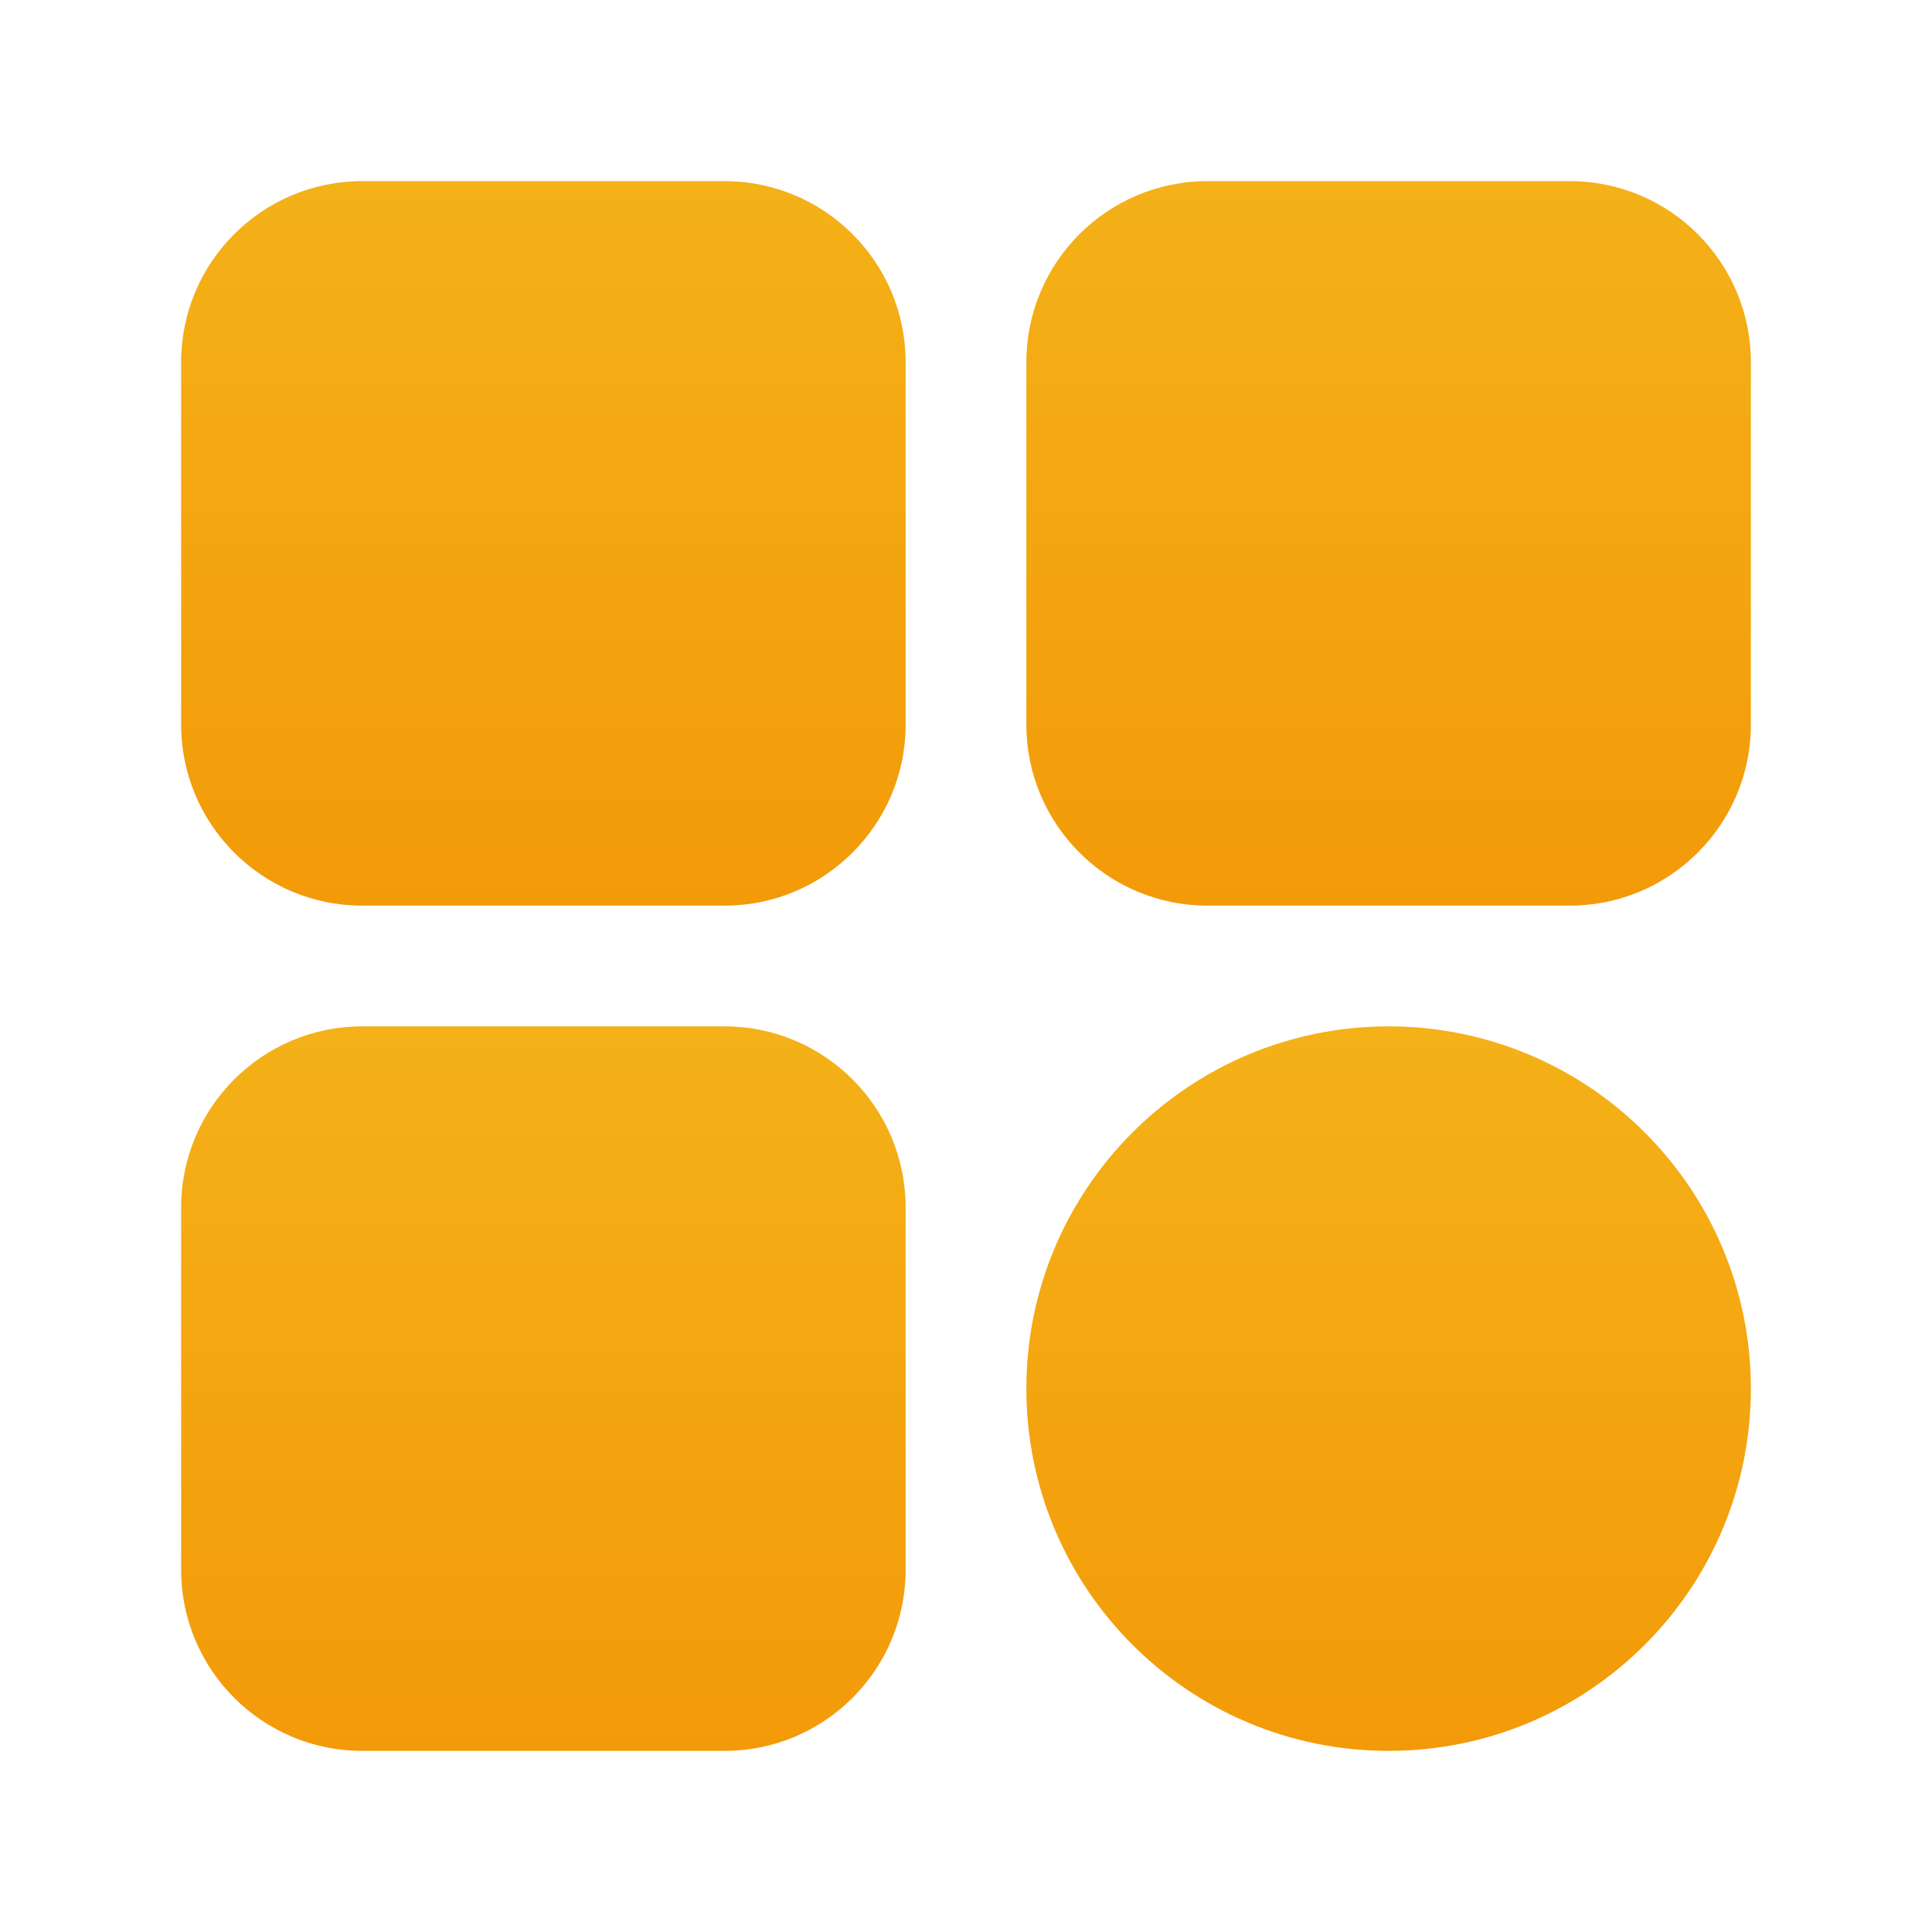
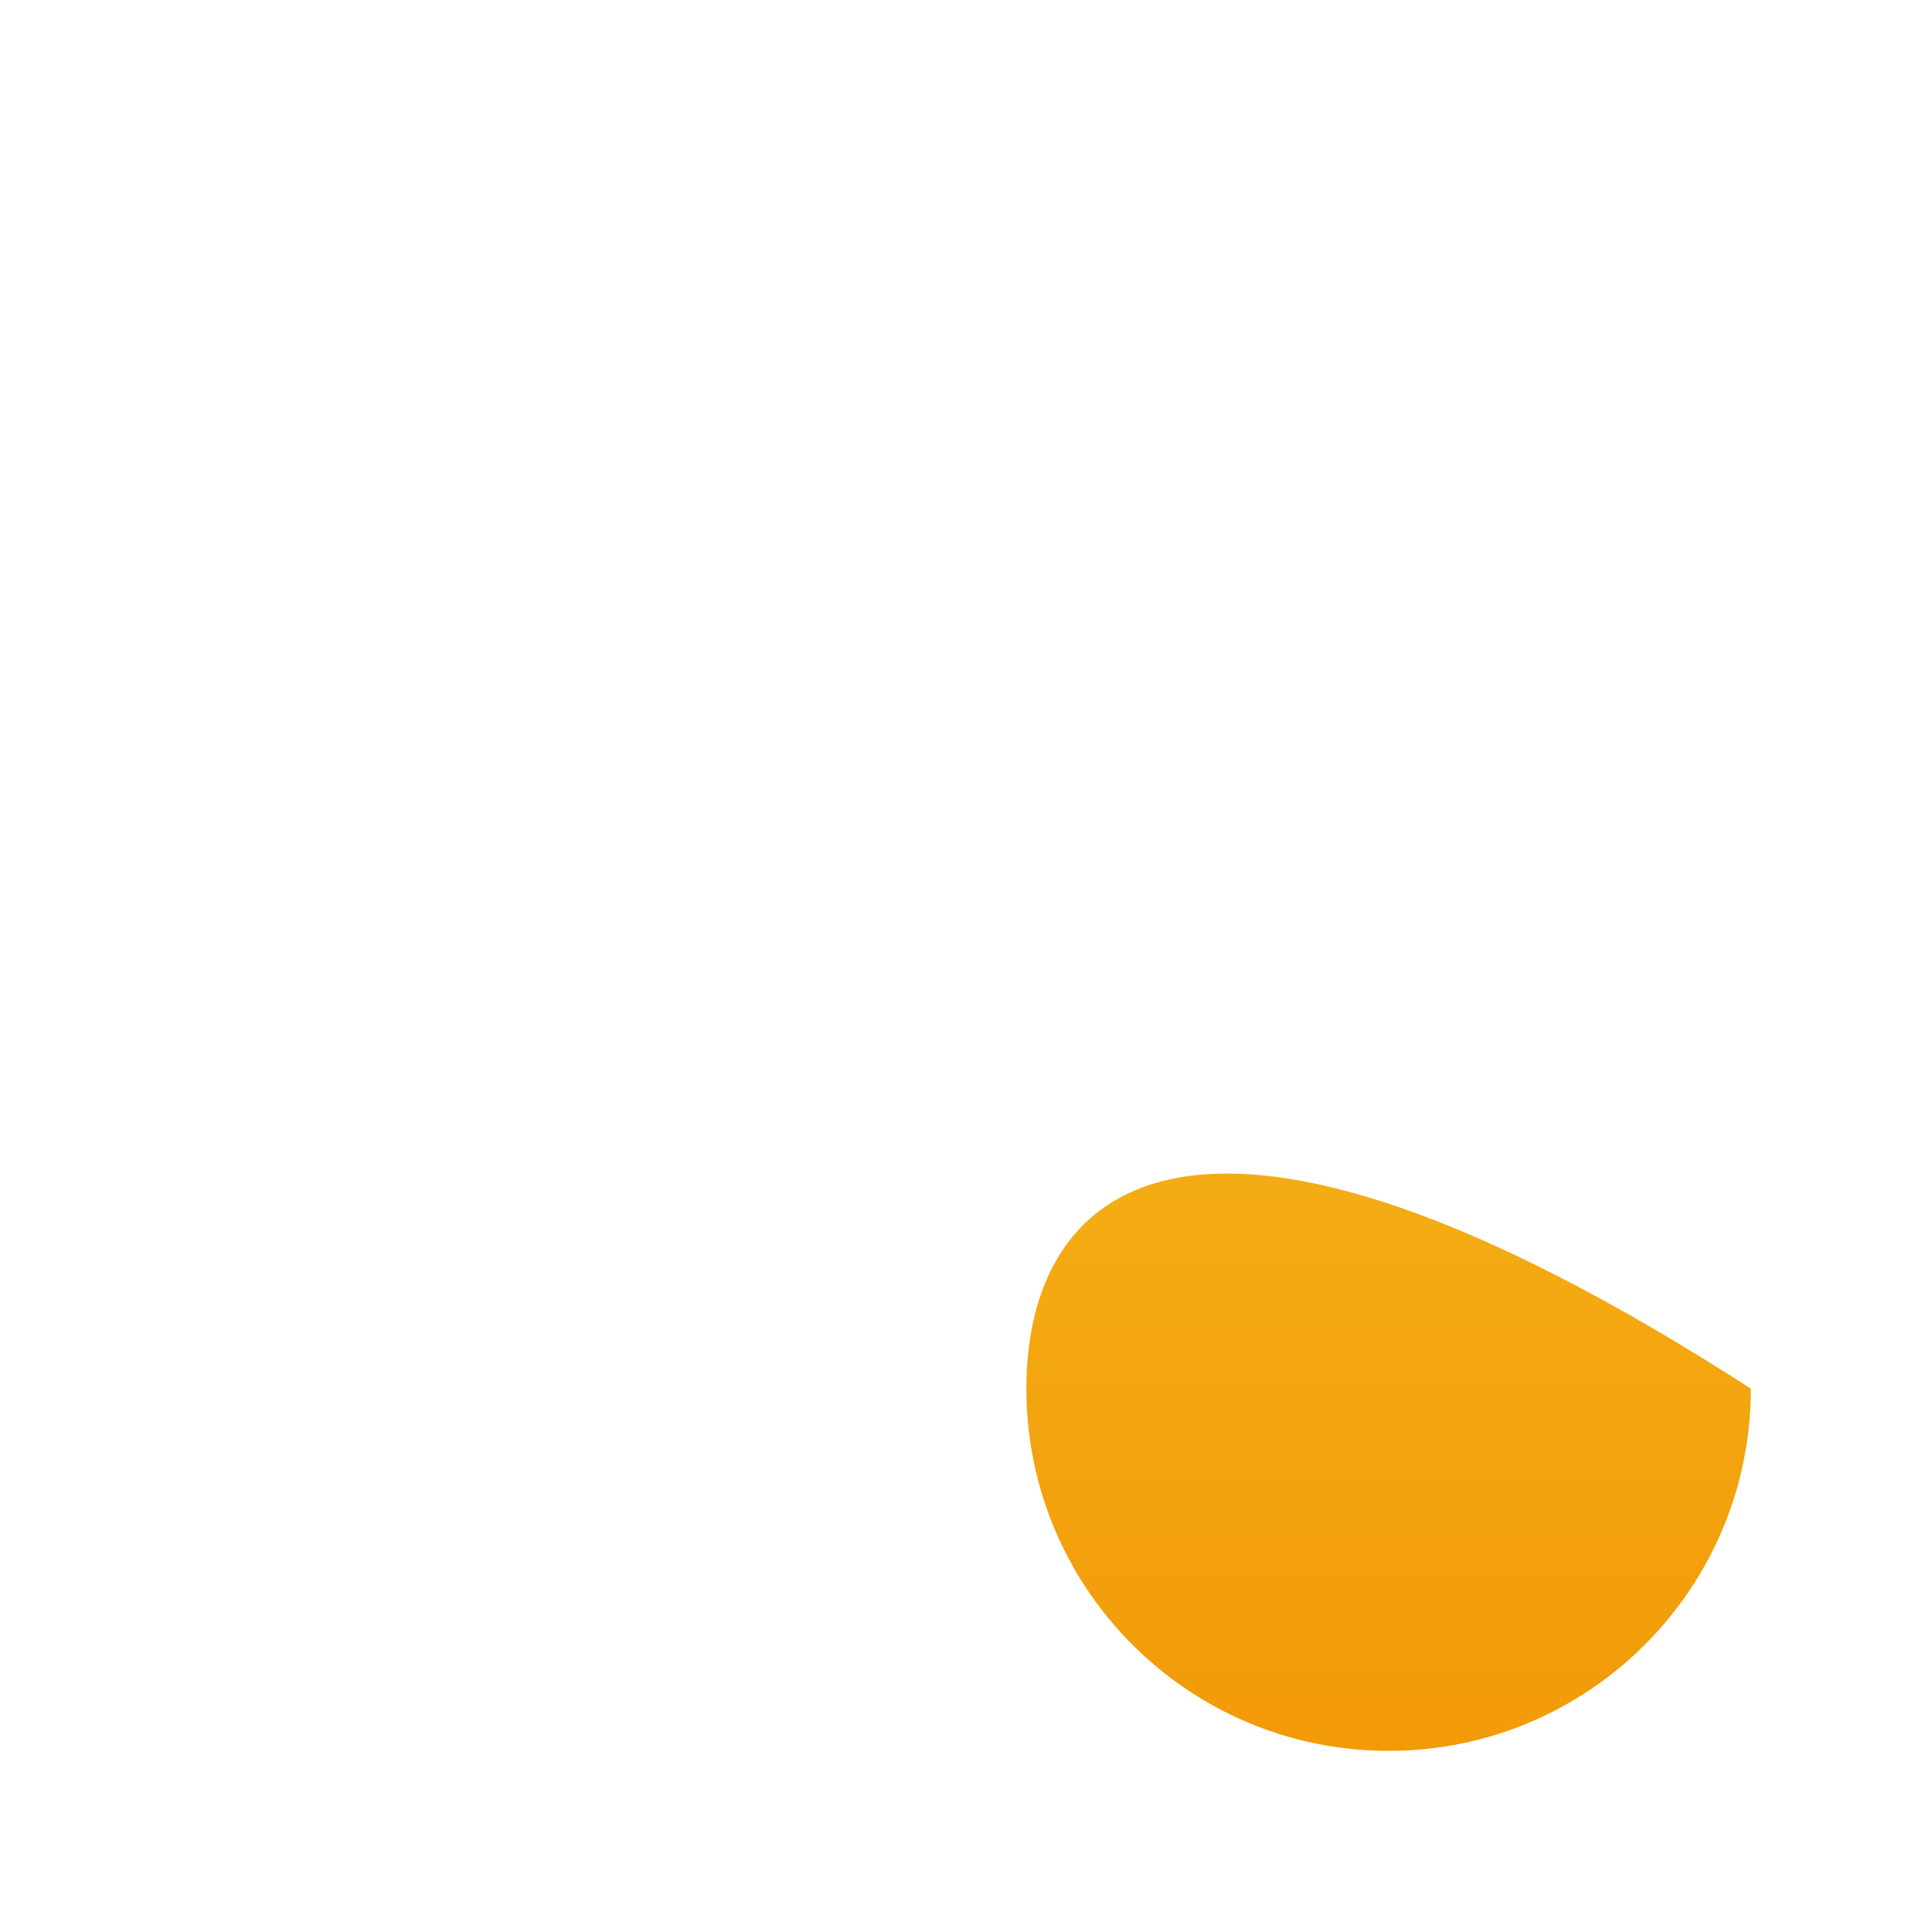
<svg xmlns="http://www.w3.org/2000/svg" width="130" height="130" viewBox="0 0 130 130" fill="none">
-   <path d="M48.75 12.188H24.375C17.644 12.188 12.188 17.644 12.188 24.375V48.75C12.188 55.481 17.644 60.938 24.375 60.938H48.75C55.481 60.938 60.938 55.481 60.938 48.75V24.375C60.938 17.644 55.481 12.188 48.75 12.188Z" fill="url(#paint0_linear_652_30)" />
-   <path d="M105.625 12.188H81.25C74.519 12.188 69.062 17.644 69.062 24.375V48.75C69.062 55.481 74.519 60.938 81.25 60.938H105.625C112.356 60.938 117.812 55.481 117.812 48.75V24.375C117.812 17.644 112.356 12.188 105.625 12.188Z" fill="url(#paint1_linear_652_30)" />
-   <path d="M48.75 69.062H24.375C17.644 69.062 12.188 74.519 12.188 81.25V105.625C12.188 112.356 17.644 117.812 24.375 117.812H48.75C55.481 117.812 60.938 112.356 60.938 105.625V81.25C60.938 74.519 55.481 69.062 48.75 69.062Z" fill="url(#paint2_linear_652_30)" />
-   <path d="M93.438 117.812C106.899 117.812 117.812 106.899 117.812 93.438C117.812 79.976 106.899 69.062 93.438 69.062C79.976 69.062 69.062 79.976 69.062 93.438C69.062 106.899 79.976 117.812 93.438 117.812Z" fill="url(#paint3_linear_652_30)" />
+   <path d="M93.438 117.812C106.899 117.812 117.812 106.899 117.812 93.438C79.976 69.062 69.062 79.976 69.062 93.438C69.062 106.899 79.976 117.812 93.438 117.812Z" fill="url(#paint3_linear_652_30)" />
  <defs>
    <linearGradient id="paint0_linear_652_30" x1="36.562" y1="12.188" x2="36.562" y2="60.938" gradientUnits="userSpaceOnUse">
      <stop stop-color="#F4B118" />
      <stop offset="1" stop-color="#F39A08" />
    </linearGradient>
    <linearGradient id="paint1_linear_652_30" x1="93.438" y1="12.188" x2="93.438" y2="60.938" gradientUnits="userSpaceOnUse">
      <stop stop-color="#F4B118" />
      <stop offset="1" stop-color="#F39A08" />
    </linearGradient>
    <linearGradient id="paint2_linear_652_30" x1="36.562" y1="69.062" x2="36.562" y2="117.812" gradientUnits="userSpaceOnUse">
      <stop stop-color="#F4B118" />
      <stop offset="1" stop-color="#F39A08" />
    </linearGradient>
    <linearGradient id="paint3_linear_652_30" x1="93.438" y1="69.062" x2="93.438" y2="117.812" gradientUnits="userSpaceOnUse">
      <stop stop-color="#F4B118" />
      <stop offset="1" stop-color="#F39A08" />
    </linearGradient>
  </defs>
</svg>